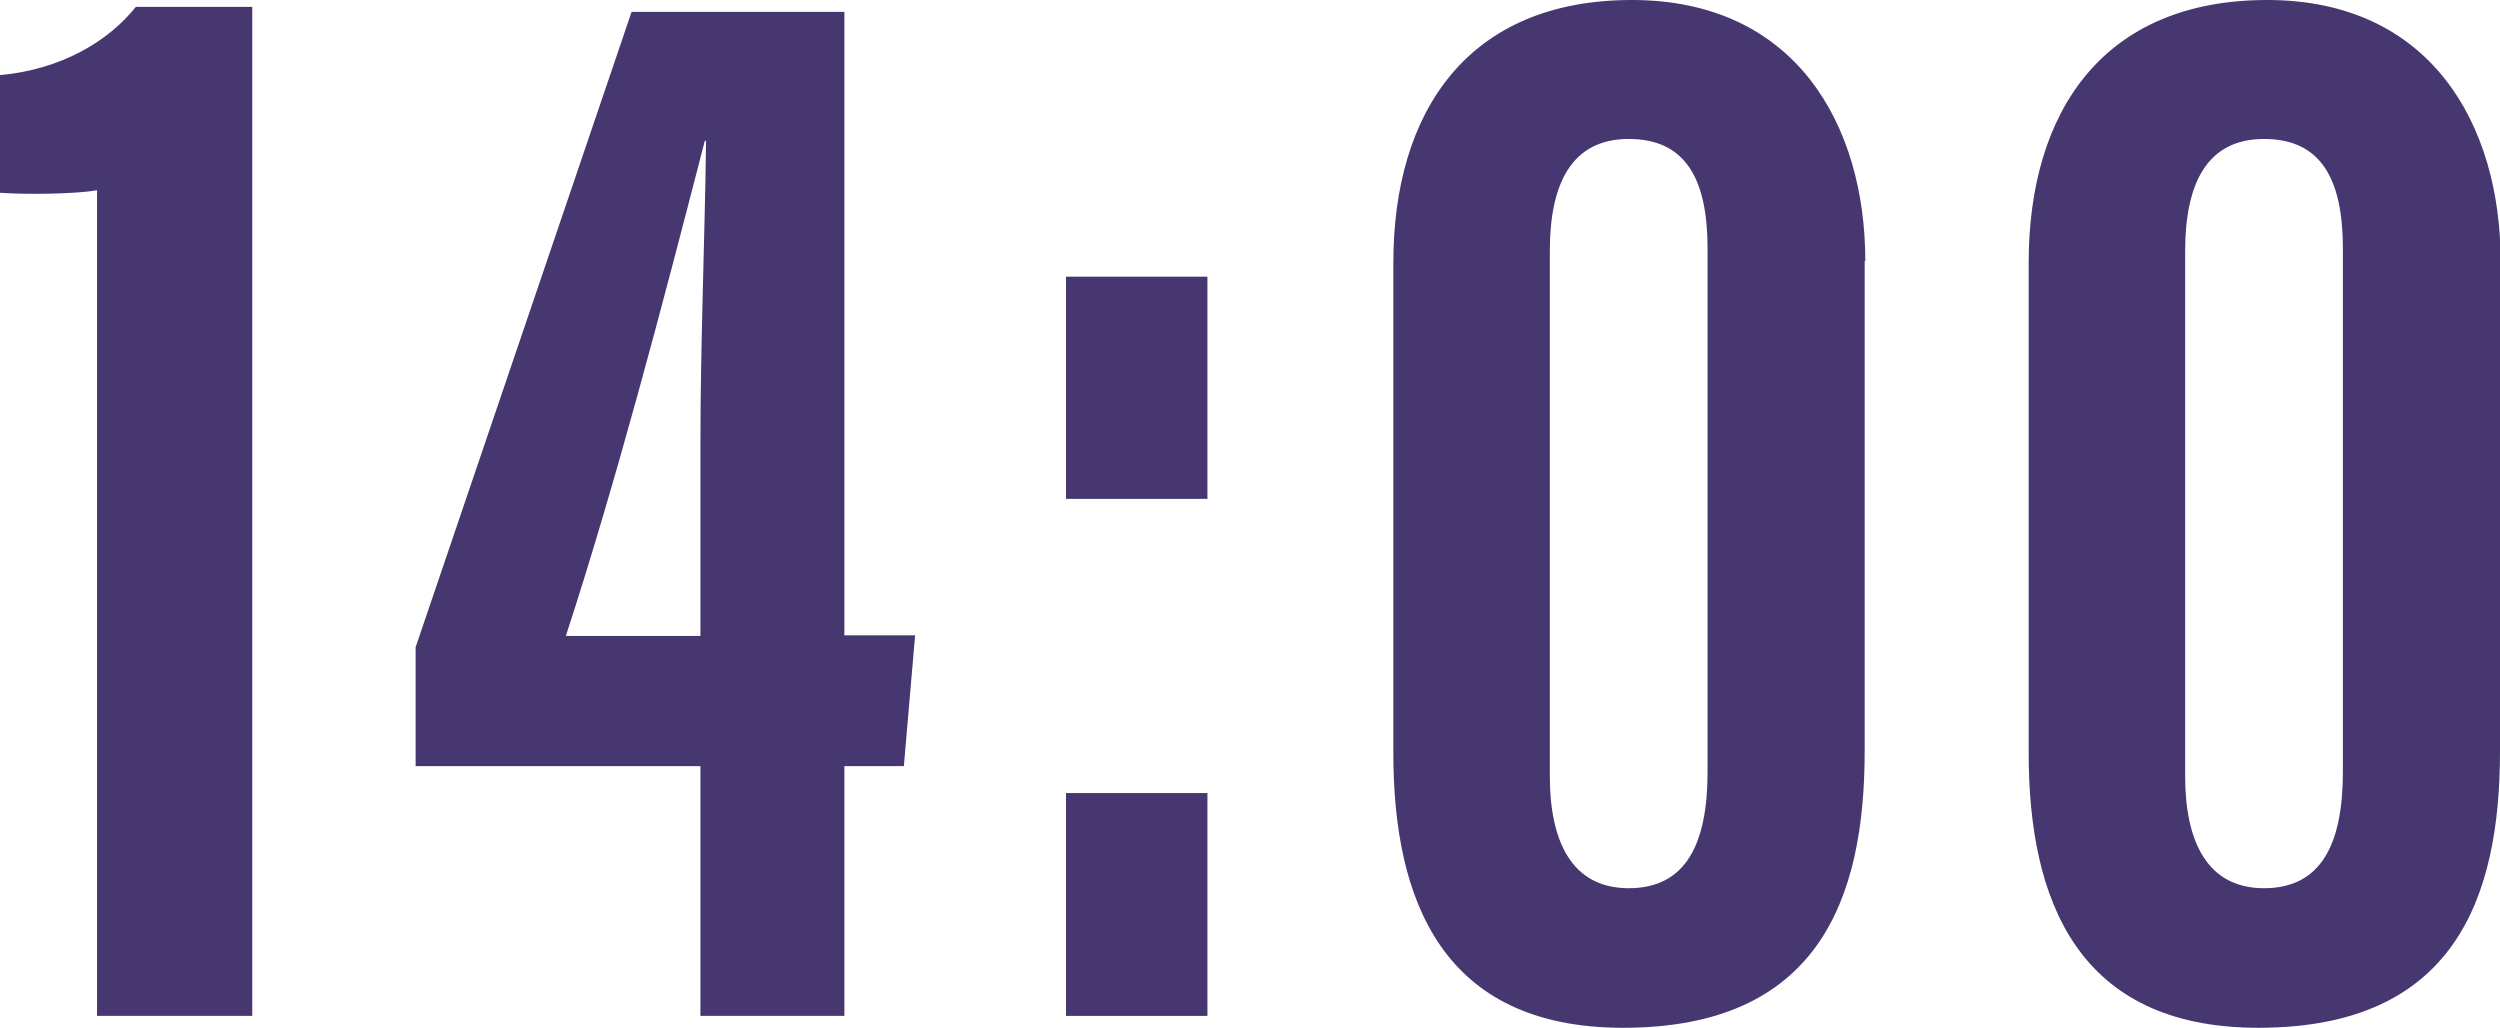
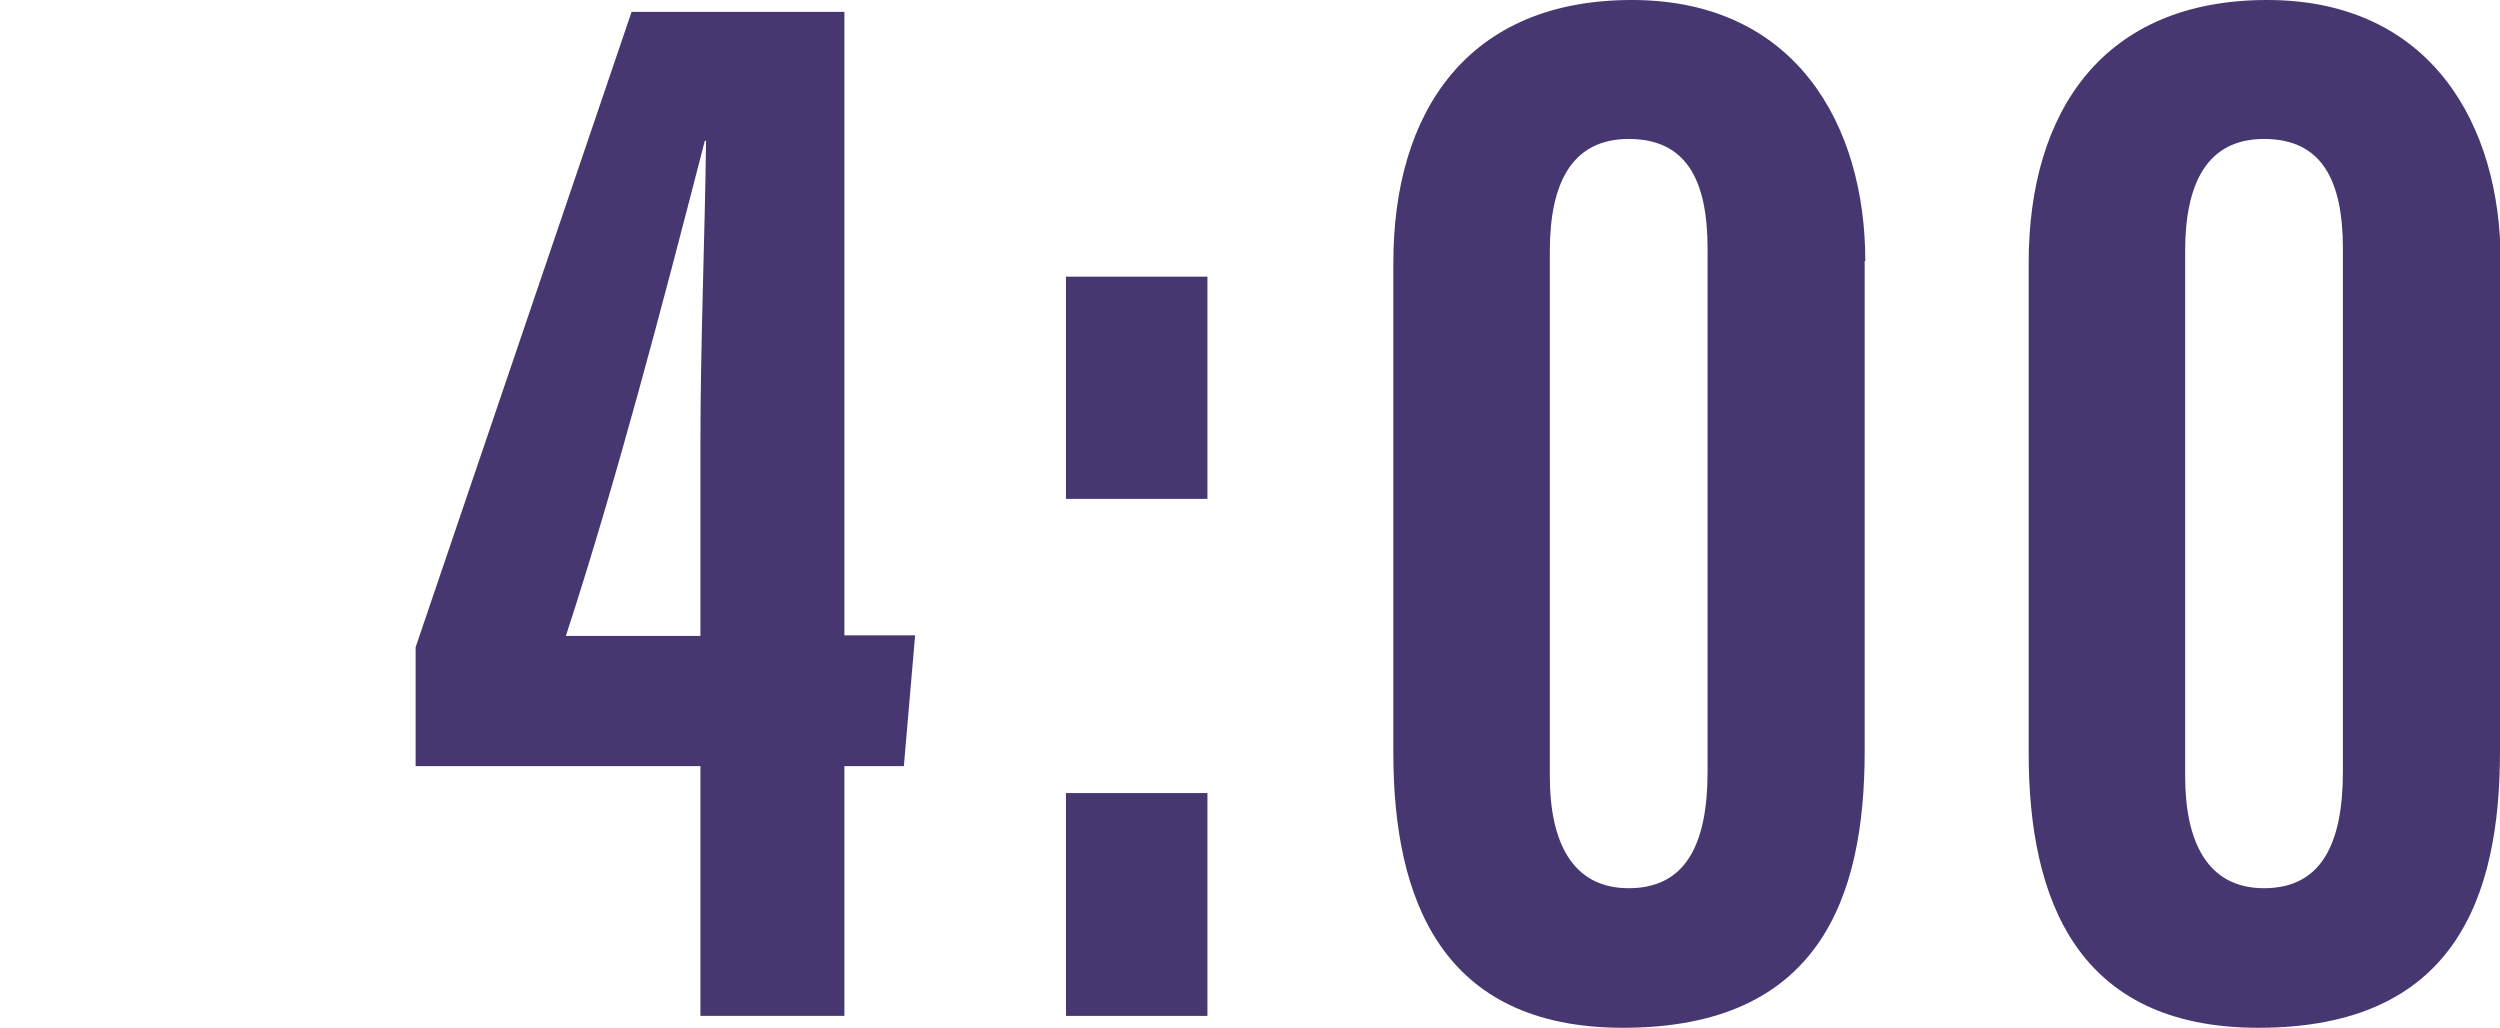
<svg xmlns="http://www.w3.org/2000/svg" id="_イヤー_2" data-name="レイヤー 2" viewBox="0 0 39.94 16.42">
  <g id="justsize">
    <g id="pc-cast-to-faq">
      <g id="text-schedule-tokyo-1400">
-         <path d="M1.55,16.23V3.04c-.35,.06-1.11,.07-1.55,.04V1.2C.99,1.11,1.74,.65,2.17,.11h1.86V16.23H1.55Z" style="fill: #463770;" />
        <path d="M11.19,16.23v-3.99H6.64v-1.9L10.09,.19h3.4V10.15h1.13l-.18,2.09h-.95v3.99h-2.3Zm0-9.14c0-1.61,.07-3.24,.09-4.84h-.02c-.68,2.64-1.42,5.46-2.22,7.91h2.15v-3.07Z" style="fill: #463770;" />
        <path d="M17.03,7.97v-3.55h2.26v3.55h-2.26Zm0,8.26v-3.56h2.26v3.56h-2.26Z" style="fill: #463770;" />
        <path d="M29.79,4.17v7.83c0,2.35-.73,4.42-3.86,4.42-2.89,0-3.67-2.04-3.67-4.39V4.2c0-2.42,1.19-4.2,3.81-4.2s3.73,2,3.73,4.17Zm-5.03-.17V12.4c0,1.04,.35,1.79,1.26,1.79s1.26-.7,1.26-1.86V3.97c0-1.11-.35-1.75-1.26-1.75s-1.26,.71-1.26,1.79Z" style="fill: #463770;" />
        <path d="M39.94,4.17v7.83c0,2.35-.73,4.42-3.86,4.42-2.89,0-3.67-2.04-3.67-4.39V4.2c0-2.42,1.19-4.2,3.81-4.2s3.73,2,3.73,4.17Zm-5.03-.17V12.4c0,1.04,.35,1.79,1.26,1.79s1.26-.7,1.26-1.86V3.97c0-1.11-.35-1.75-1.26-1.75s-1.26,.71-1.26,1.79Z" style="fill: #463770;" />
      </g>
    </g>
  </g>
</svg>